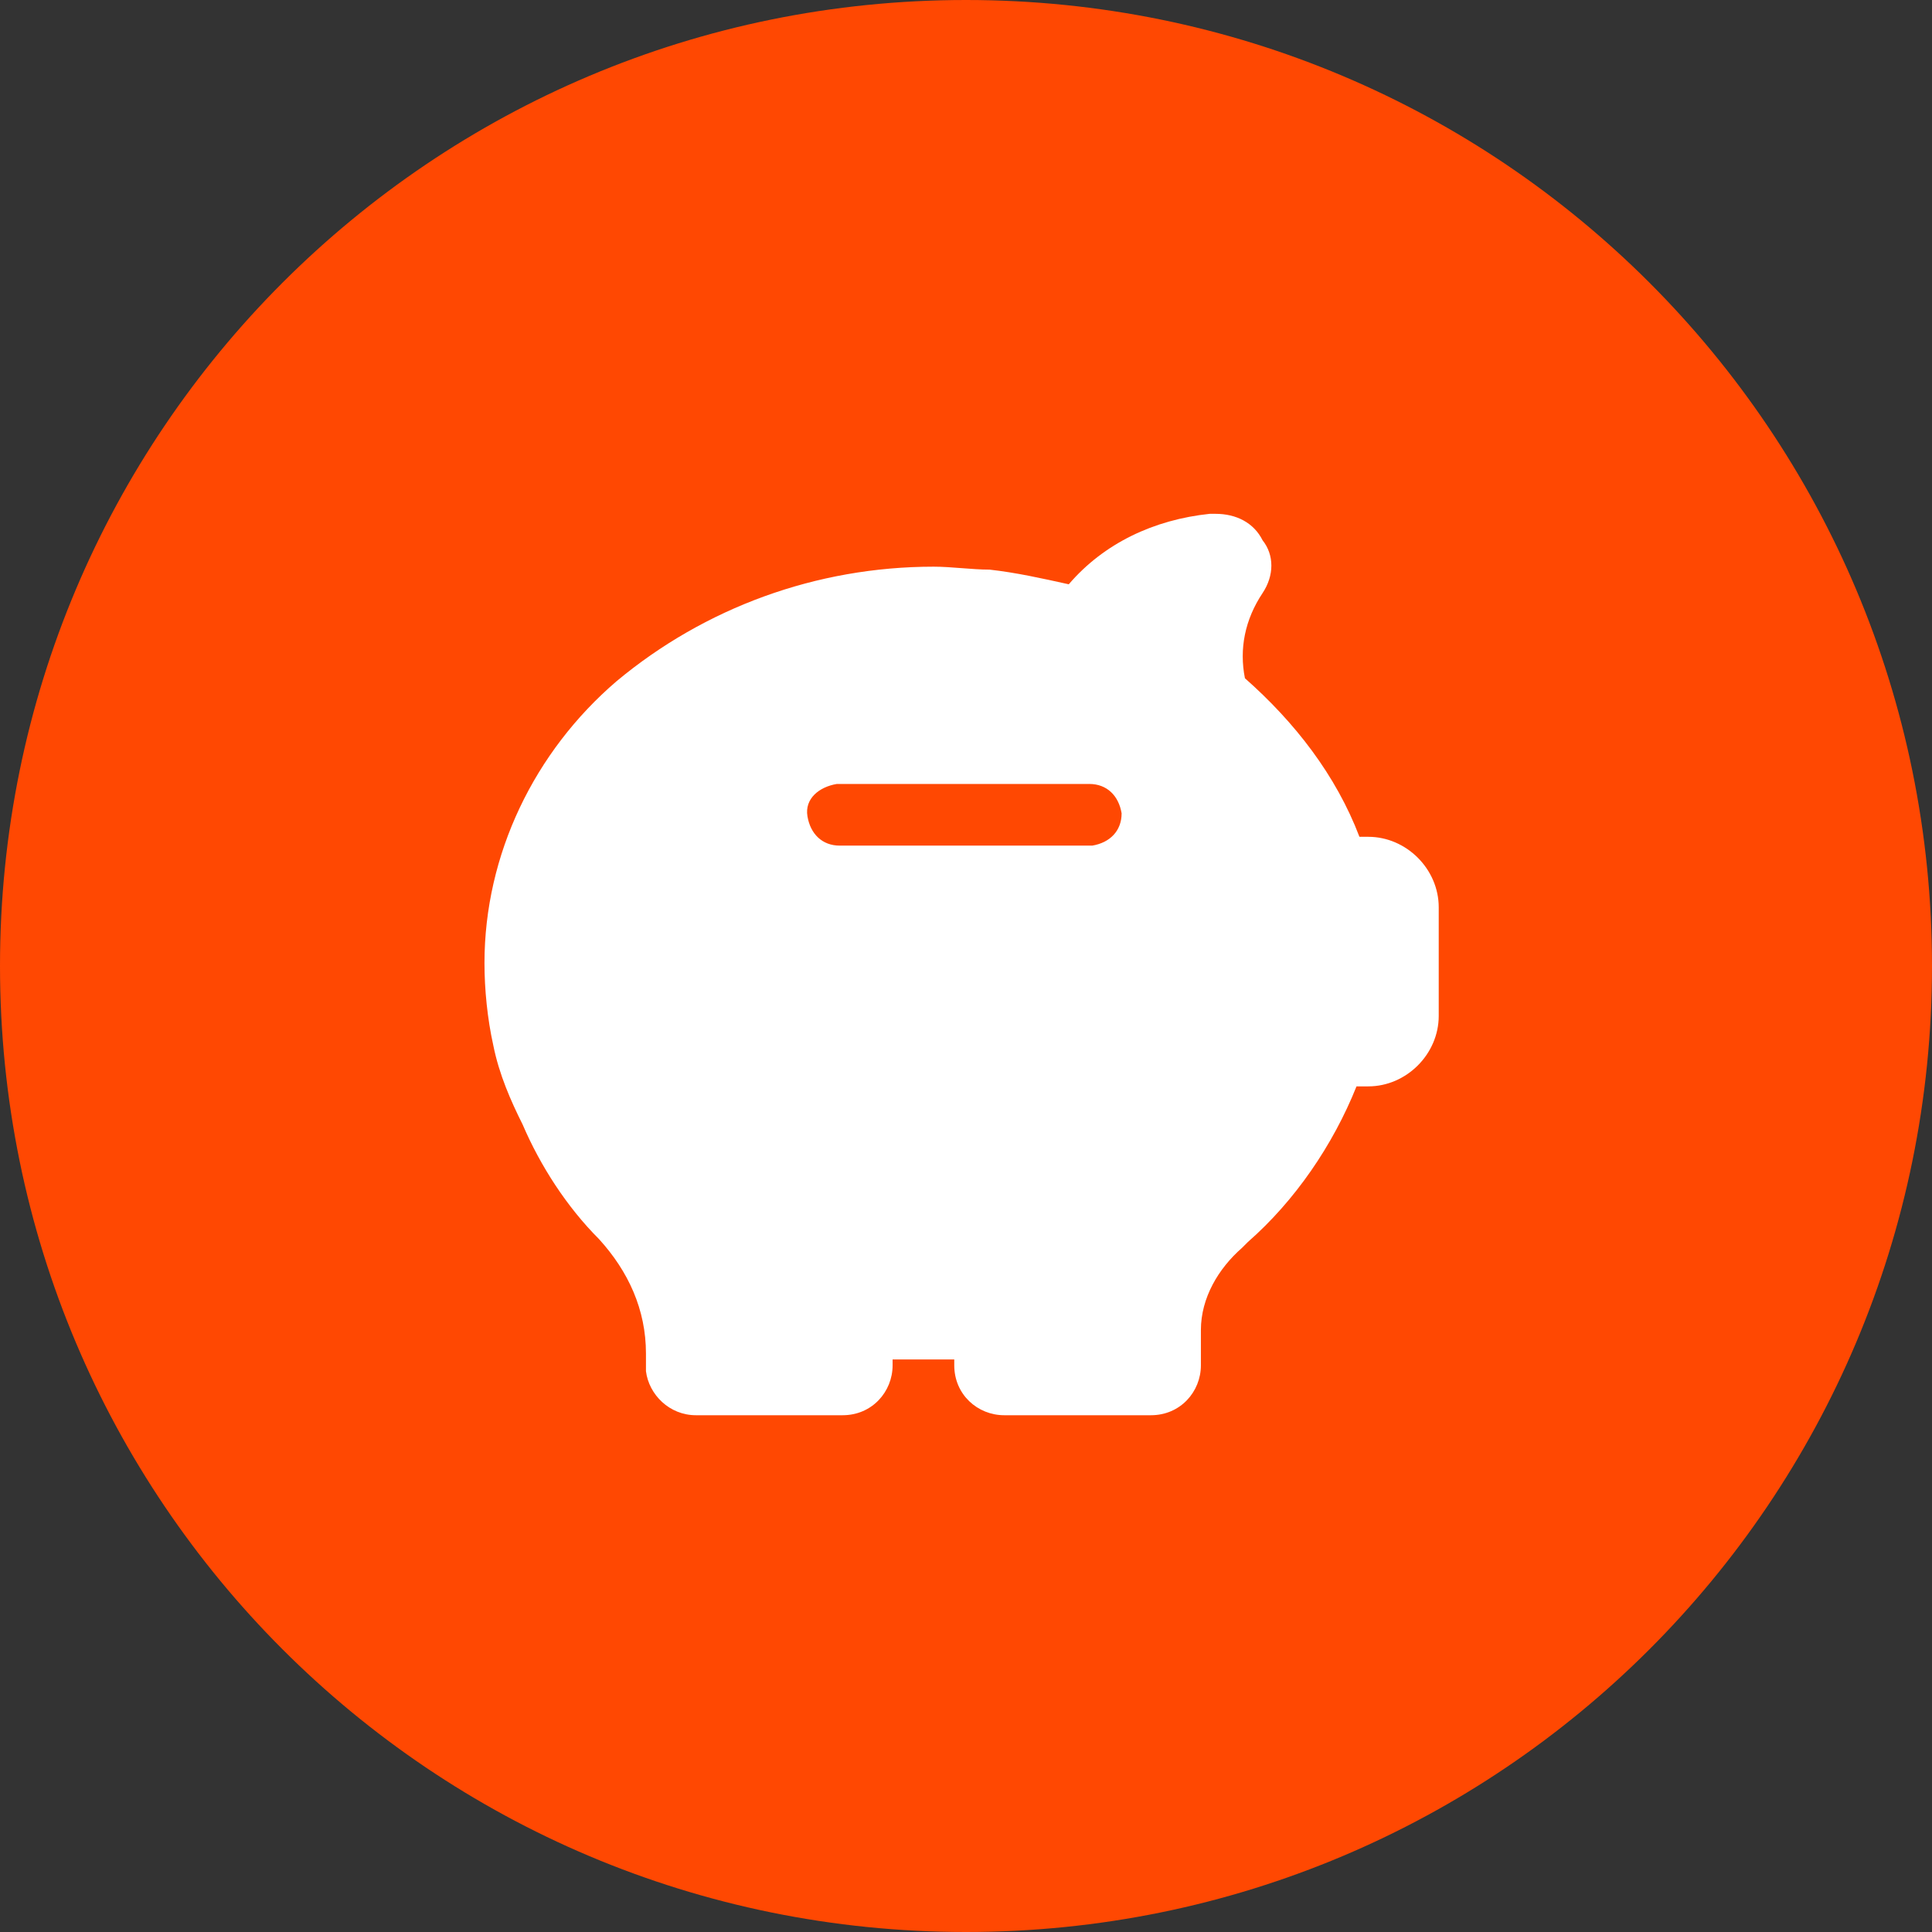
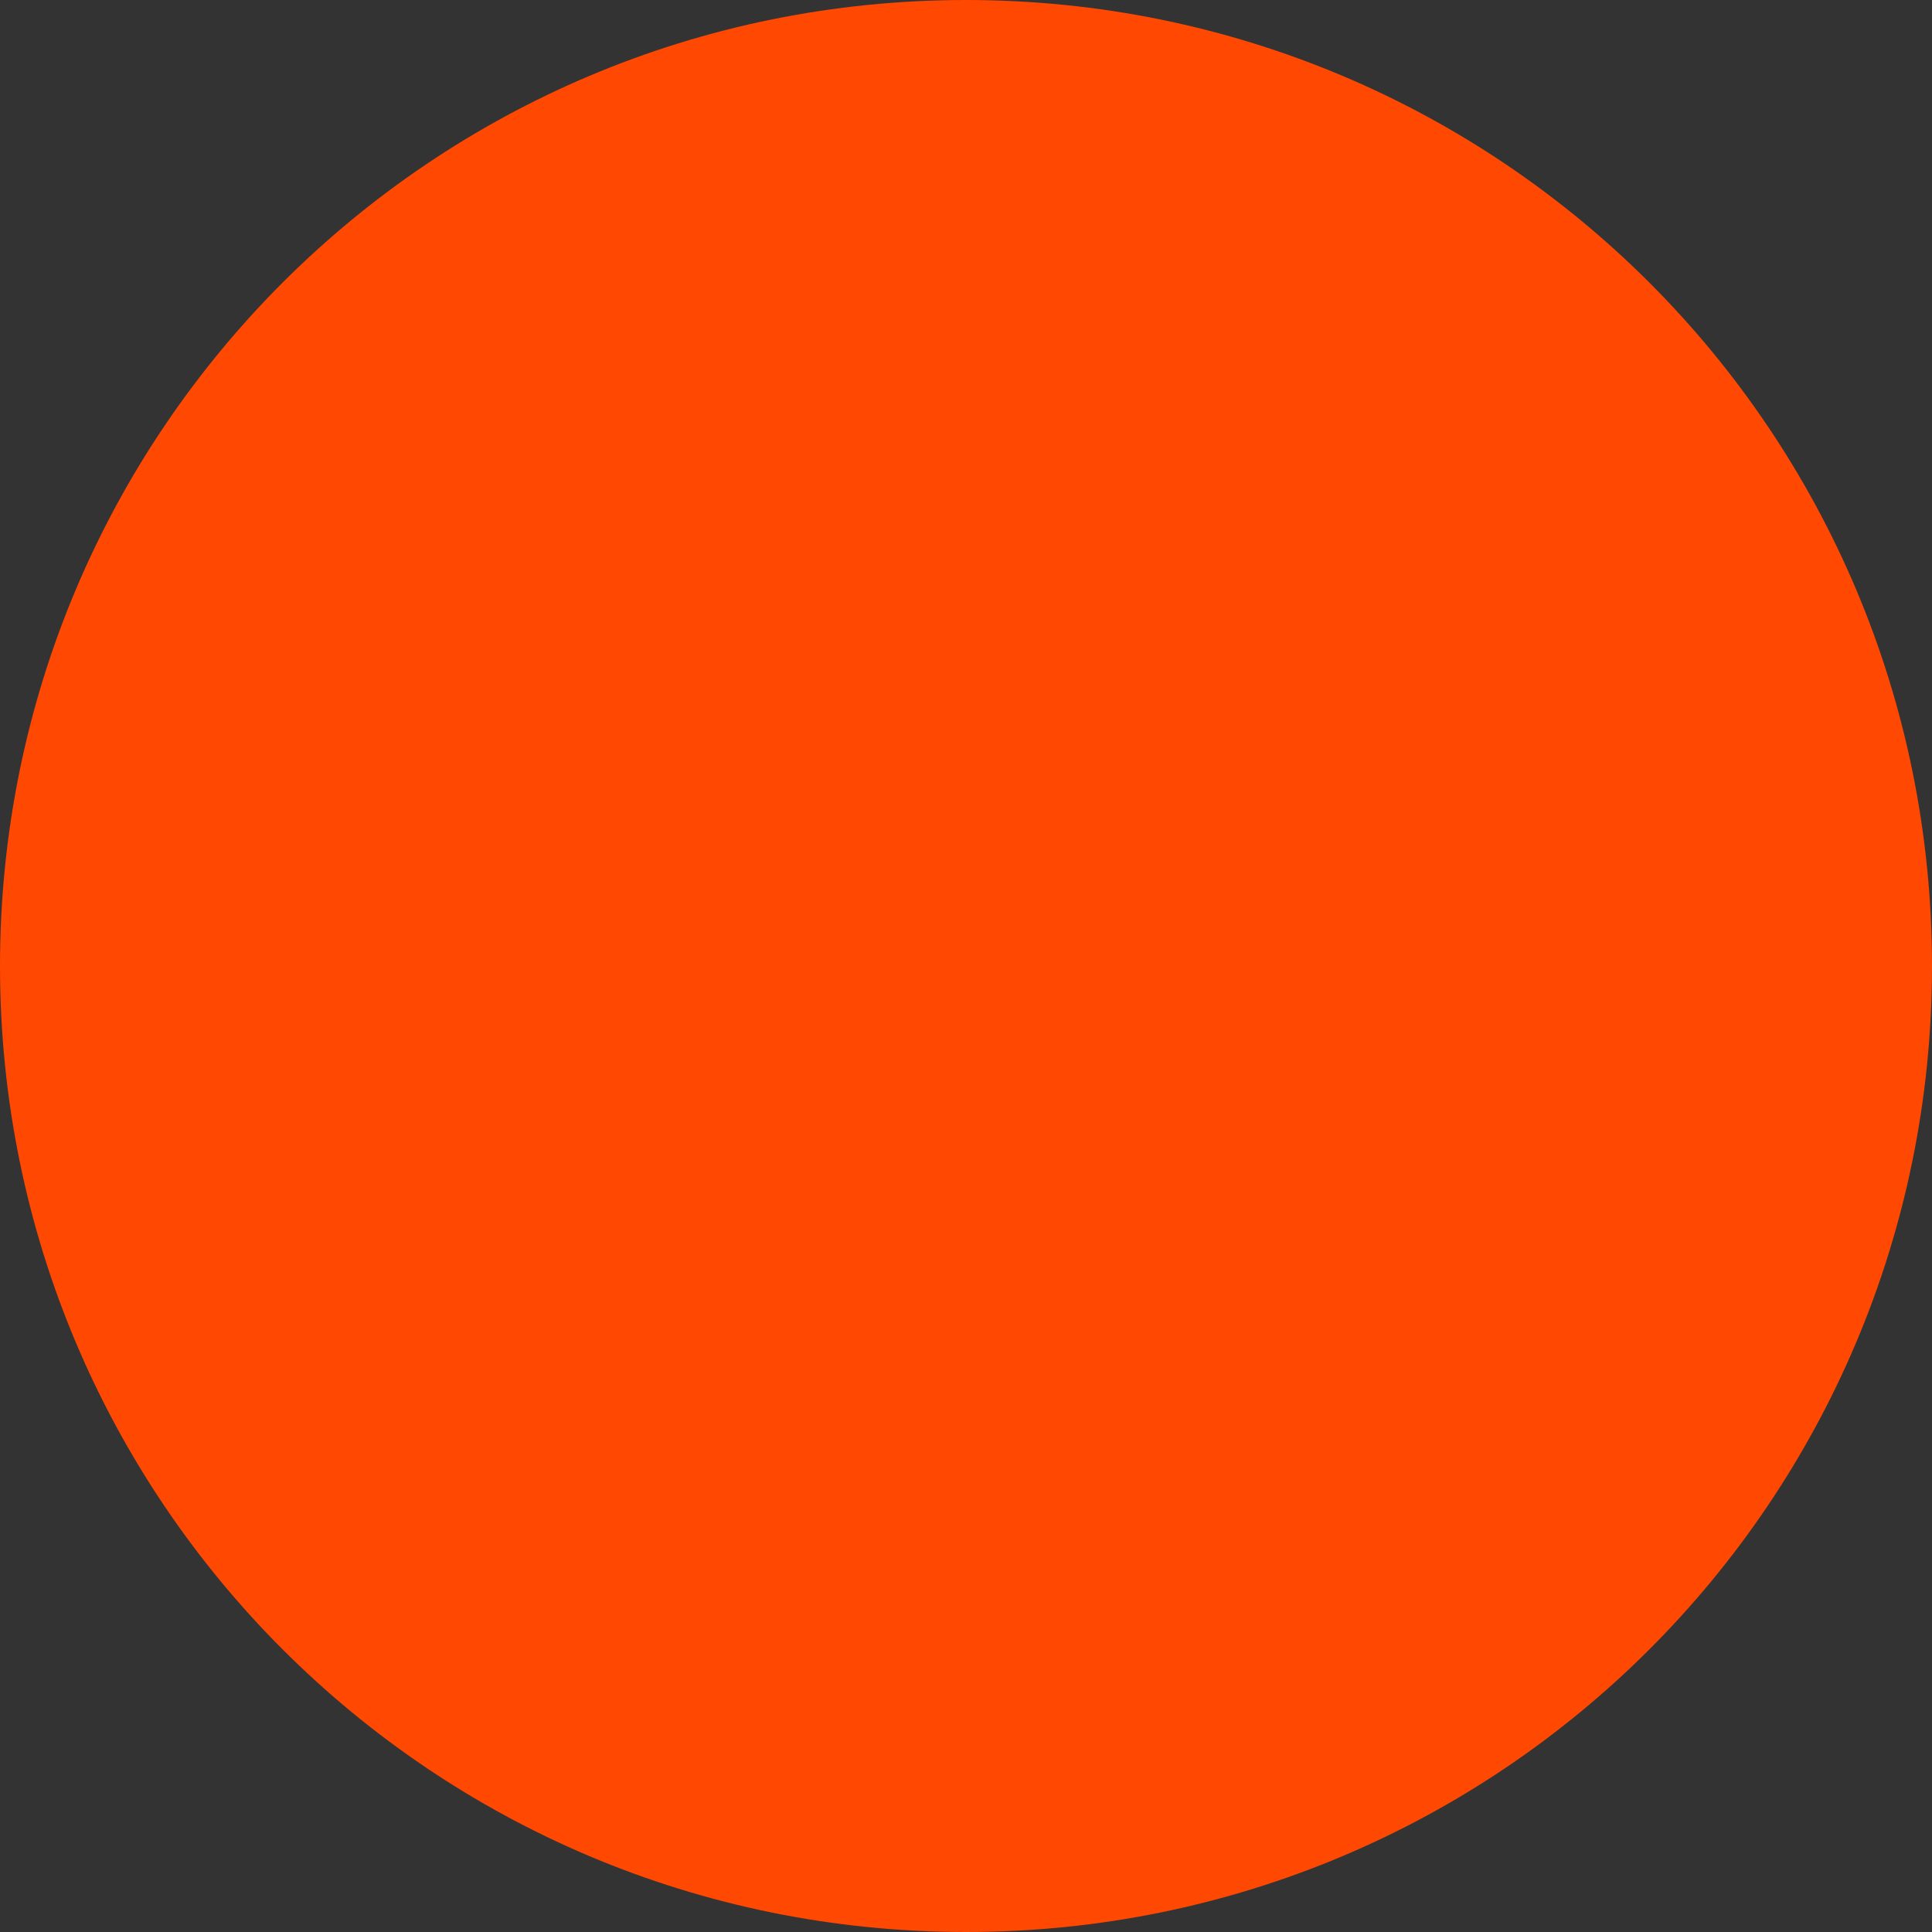
<svg xmlns="http://www.w3.org/2000/svg" version="1.1" viewBox="0 0 65.8 65.8">
  <rect x="0" y="0" width="65.8" height="65.8" fill="#333333" stroke="none" />
  <defs>
    <style>
      .cls-1 {
        fill: #ff4802;
      }

      .cls-2 {
        fill: #fff;
      }
    </style>
  </defs>
  <g>
    <g id="Livello_1">
      <g id="Raggruppa_40">
        <path id="Tracciato_34" class="cls-1" d="M65.8,32.9c0,18.2-14.7,32.9-32.9,32.9C14.7,65.8,0,51.1,0,32.9,0,14.7,14.7,0,32.9,0h0C51.1,0,65.8,14.7,65.8,32.9" />
      </g>
      <g id="Raggruppa_147">
-         <path id="Tracciato_571" class="cls-2" d="M46.8,28.5h-.5c-.8-2.1-2.2-3.9-3.9-5.4-.2-1,0-2,.6-2.9.4-.6.4-1.3,0-1.8-.3-.6-.9-.9-1.6-.9,0,0-.2,0-.2,0-1.9.2-3.6,1-4.8,2.4-.9-.2-1.8-.4-2.7-.5-.6,0-1.3-.1-1.9-.1-4,0-7.8,1.4-10.8,3.9-2.8,2.4-4.5,5.9-4.5,9.6,0,.9.1,1.9.3,2.8,0,0,0,0,0,0h0c.2,1,.6,1.9,1,2.7.6,1.4,1.5,2.8,2.6,3.9,1,1.1,1.6,2.4,1.6,3.9v.4c0,0,0,.1,0,.2.1.8.8,1.5,1.7,1.5h5c1,0,1.7-.8,1.7-1.7,0,0,0,0,0,0v-.2c.7,0,1.4,0,2.1,0v.2c0,1,.8,1.7,1.7,1.7h5c1,0,1.7-.8,1.7-1.7v-1.2c0-1.1.6-2.1,1.4-2.8,0,0,.1-.1.2-.2h0s0,0,0,0c1.6-1.4,2.9-3.3,3.7-5.3h.4c1.3,0,2.4-1.1,2.4-2.4v-3.7c0-1.3-1.1-2.4-2.4-2.4,0,0,0,0,0,0M37.2,28.8h-8.6c-.6,0-1-.4-1.1-1s.4-1,1-1.1c0,0,0,0,0,0h8.6c.6,0,1,.4,1.1,1,0,.6-.4,1-1,1.1,0,0,0,0,0,0" />
-       </g>
+         </g>
    </g>
  </g>
</svg>